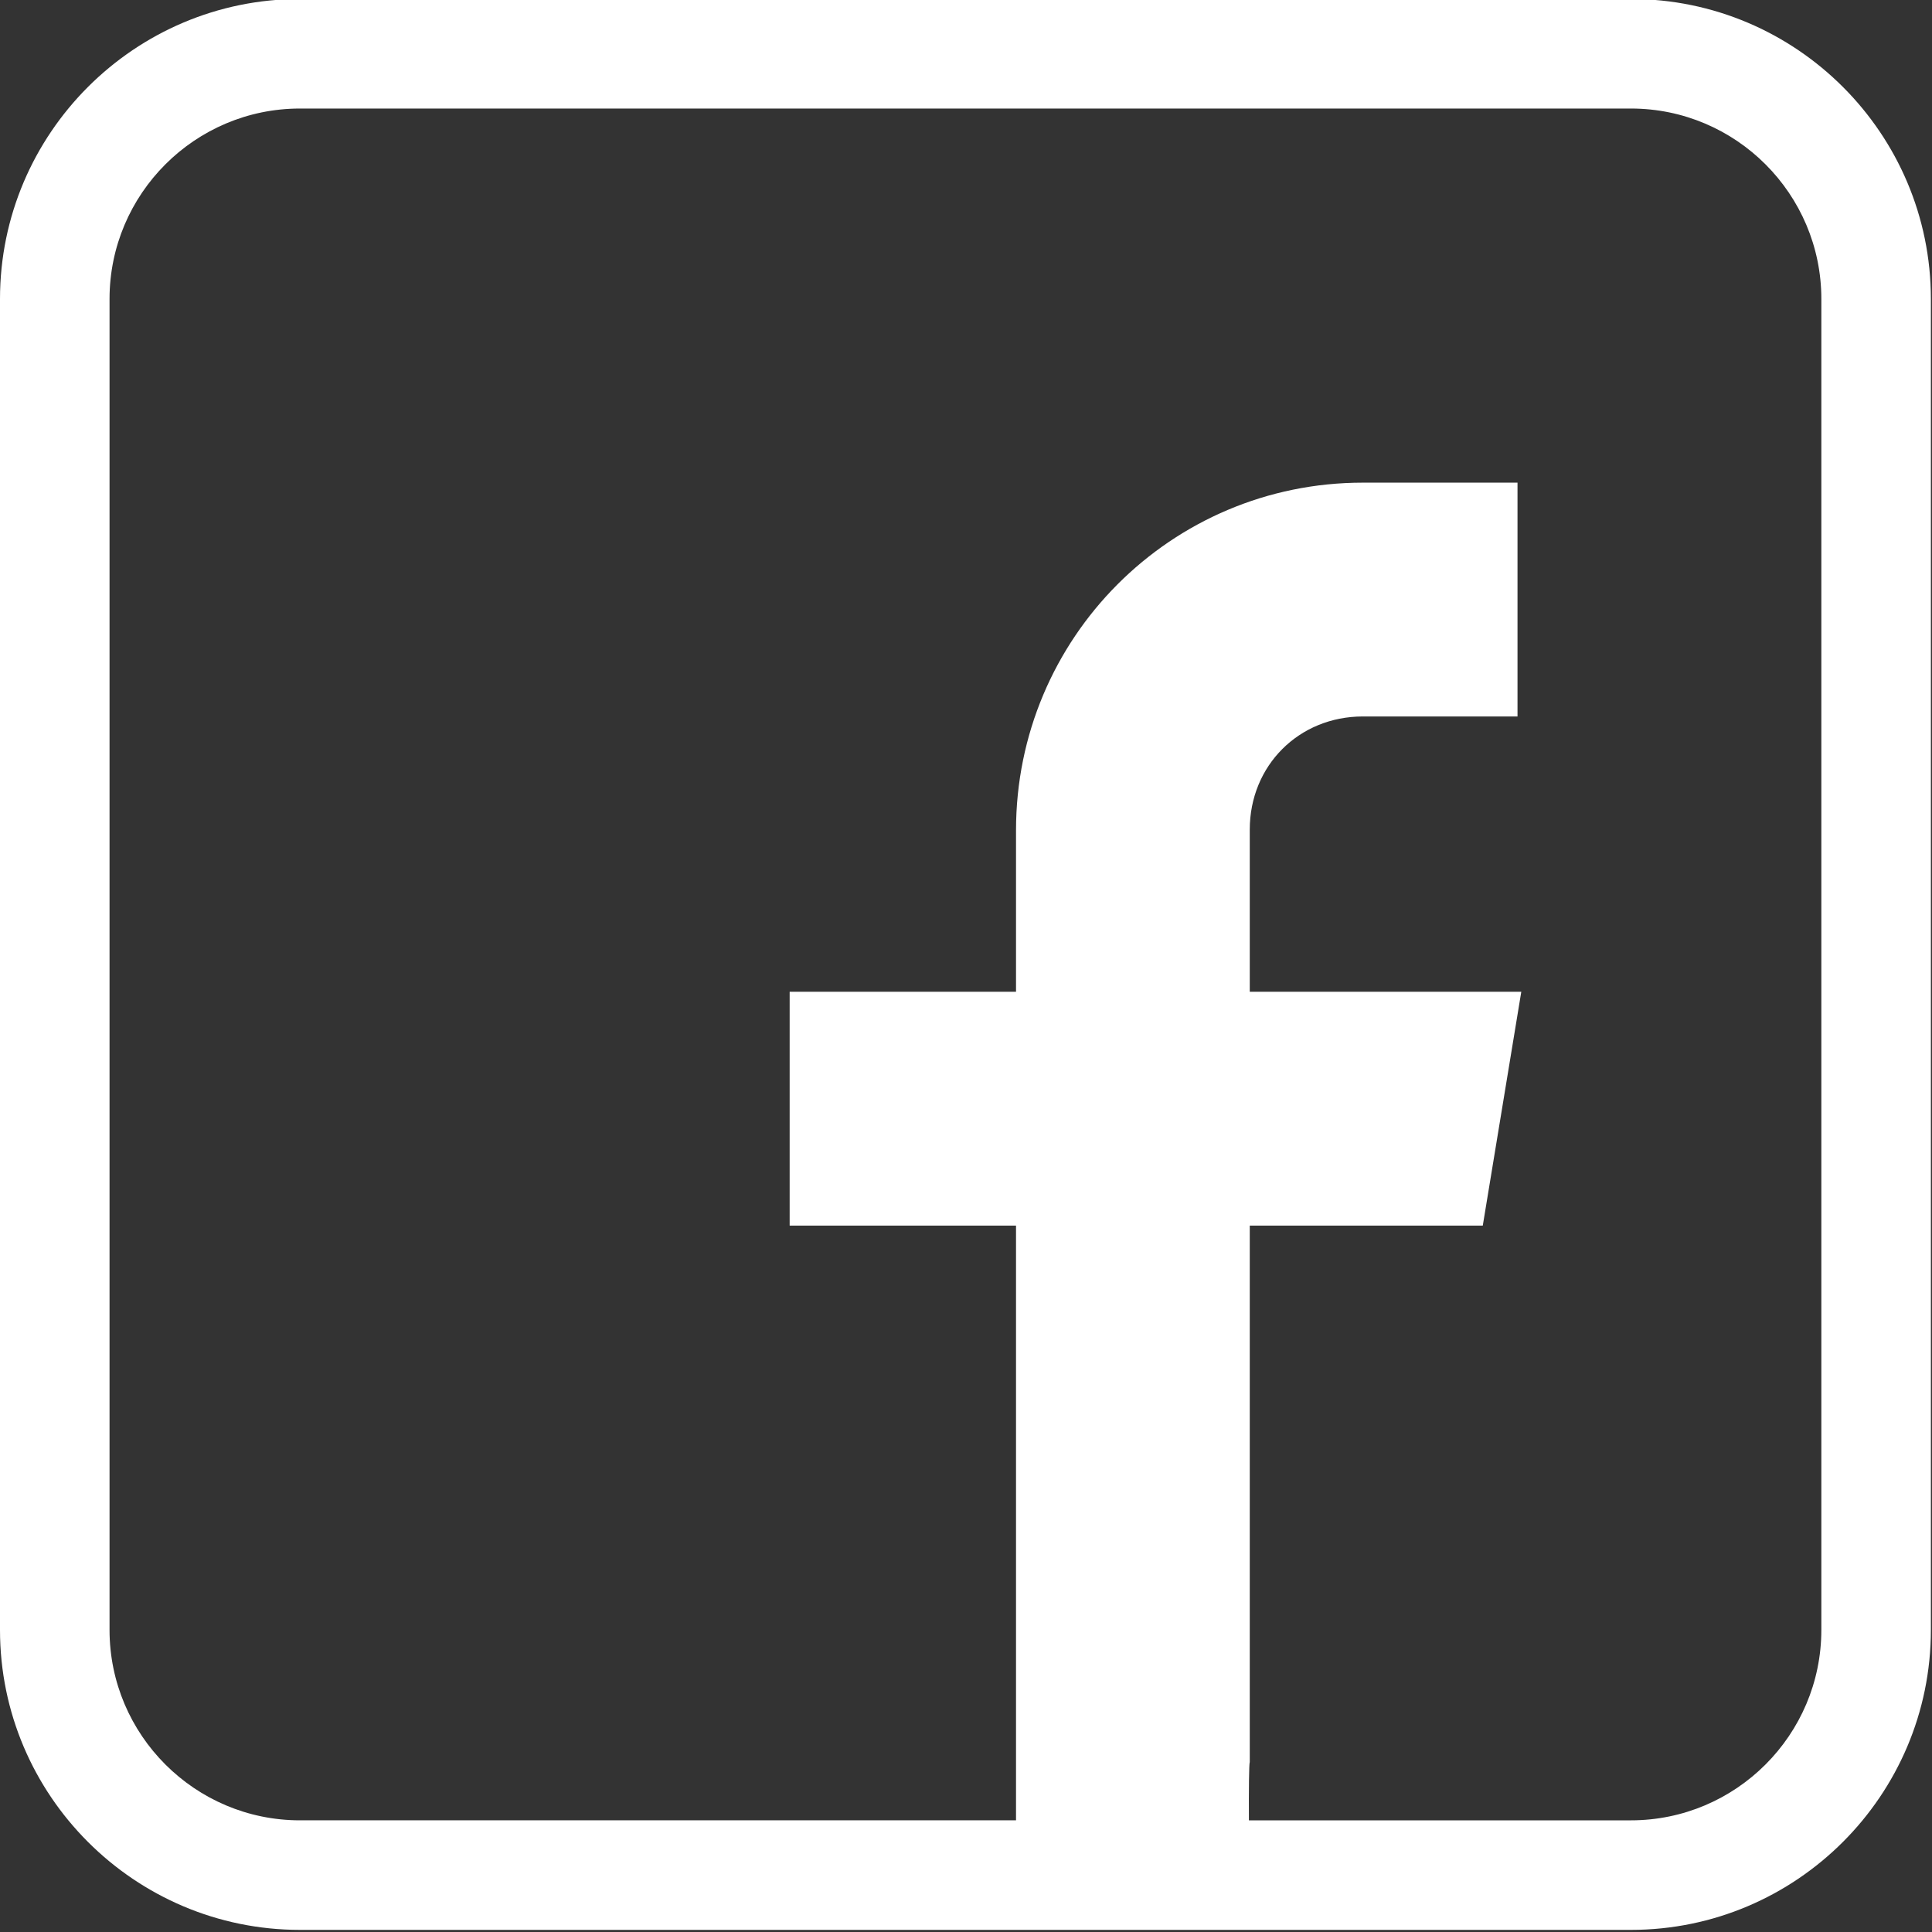
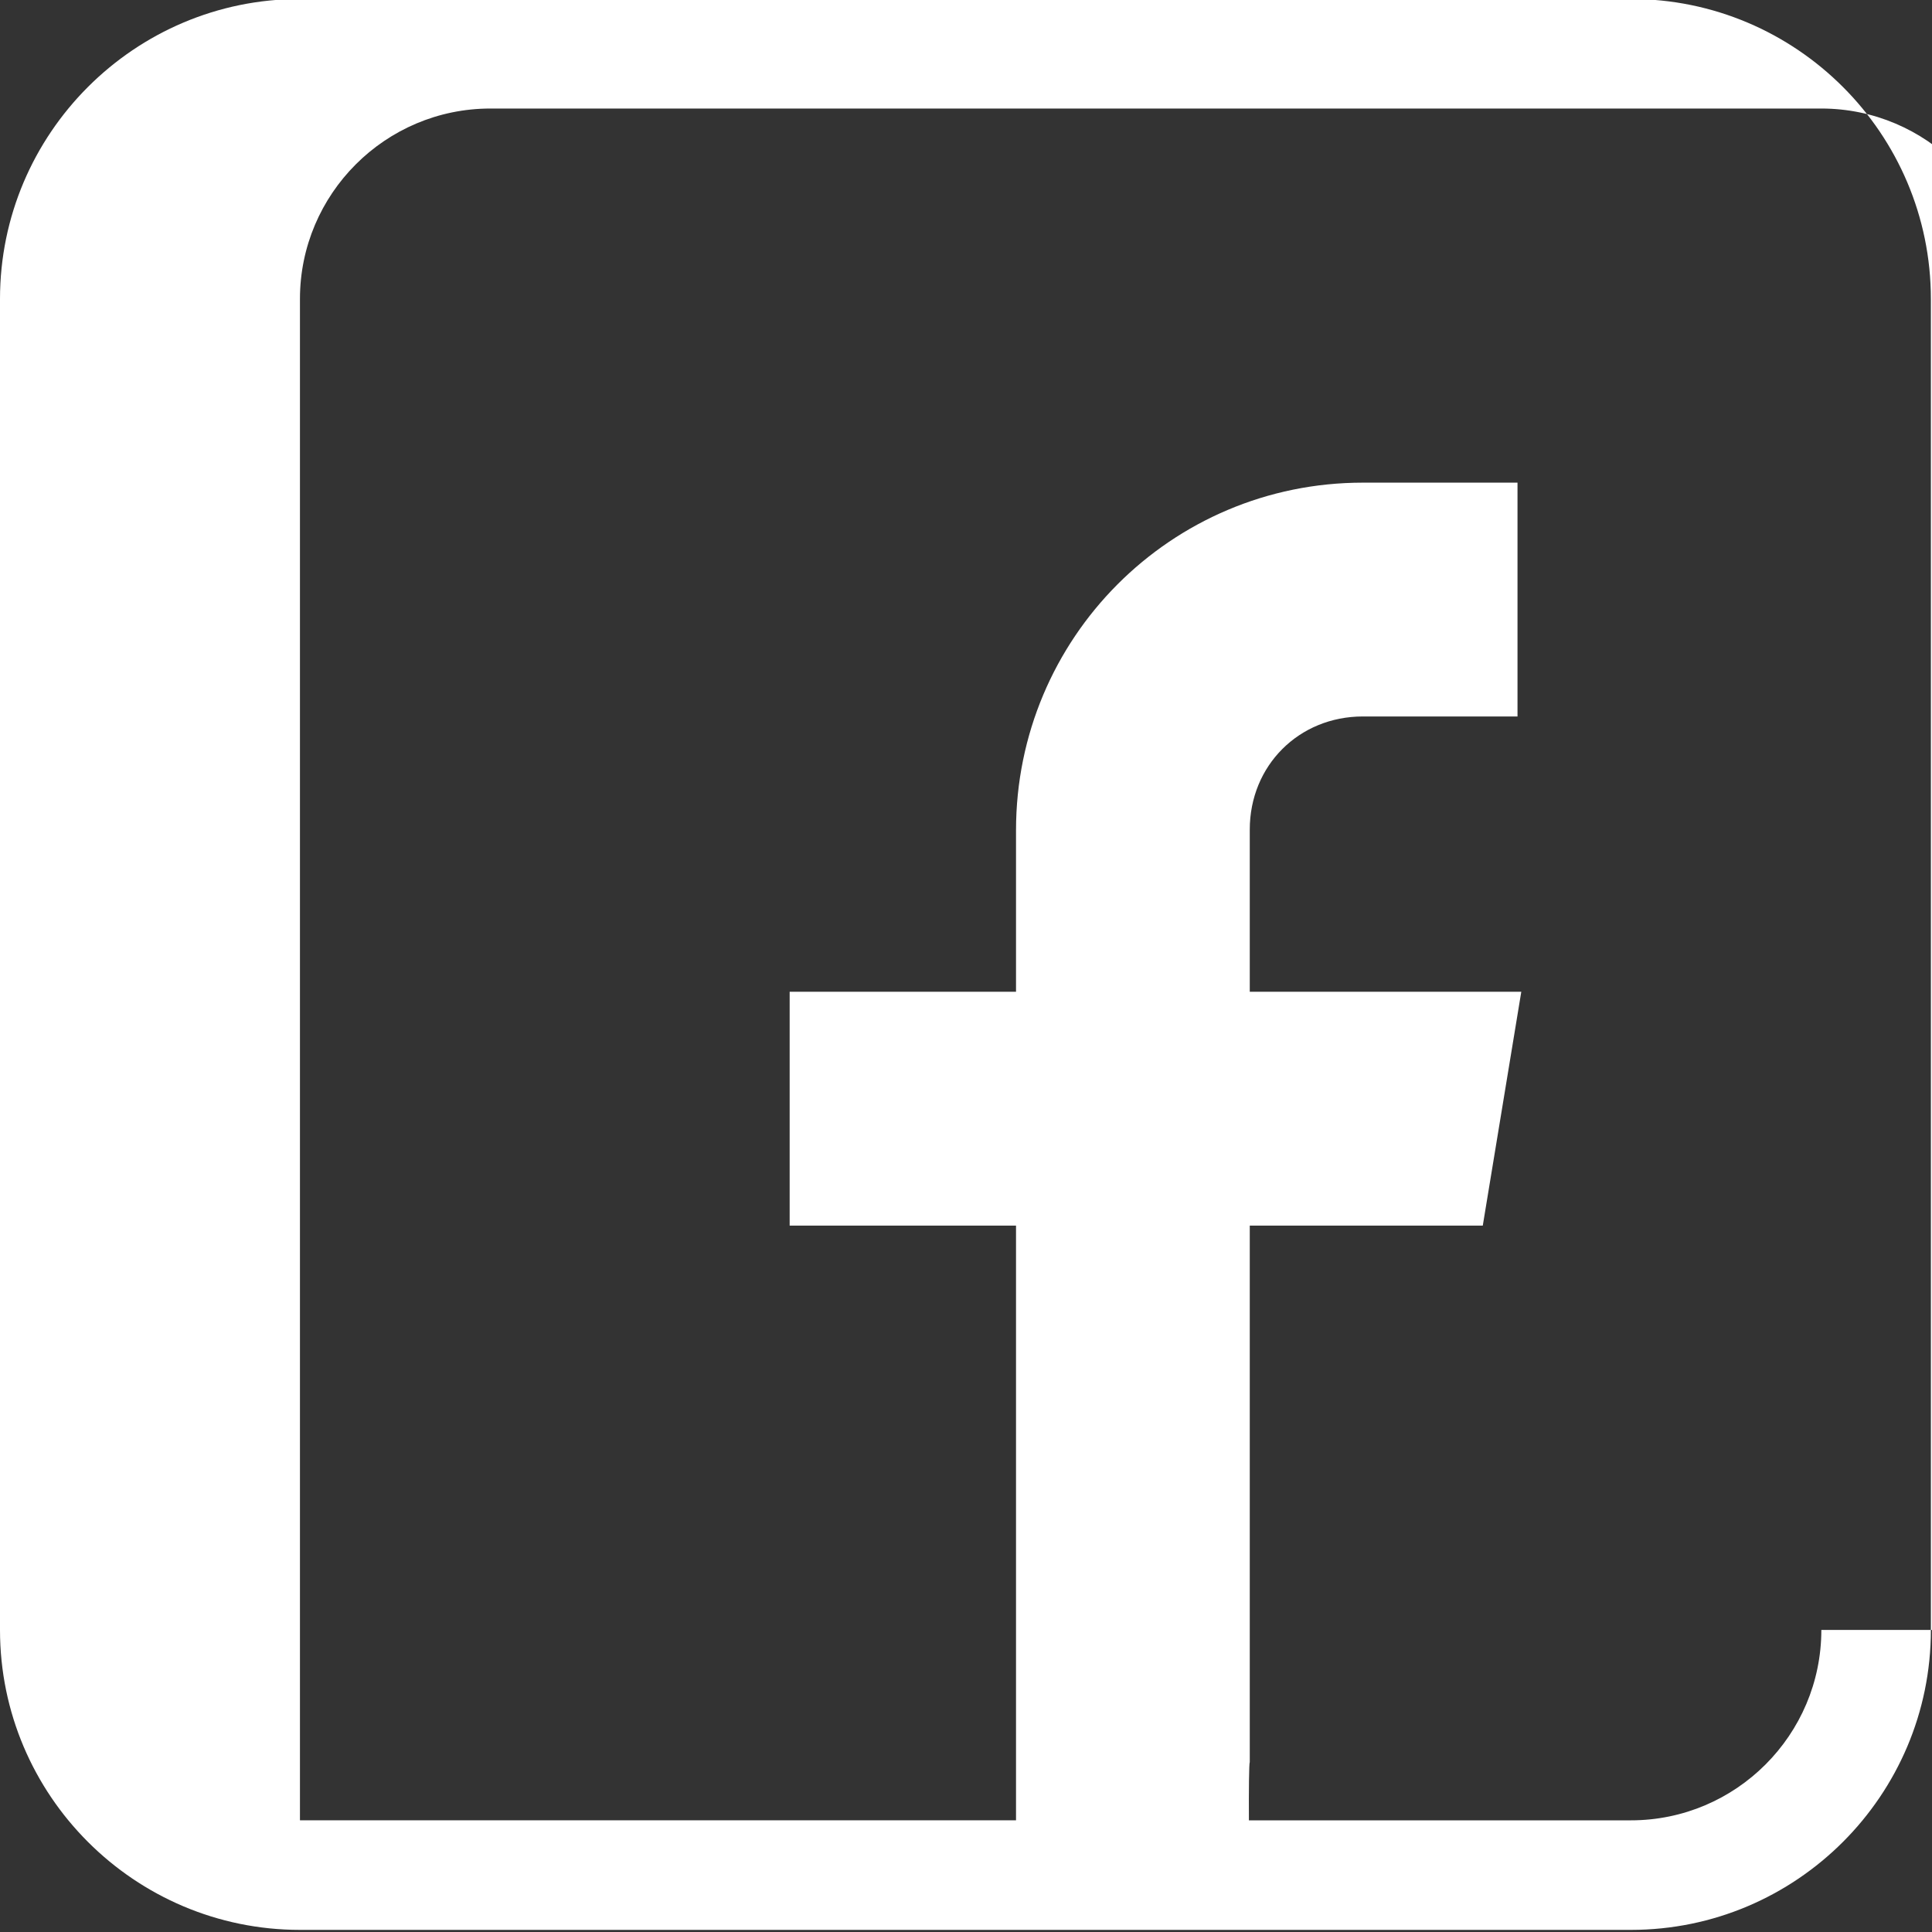
<svg xmlns="http://www.w3.org/2000/svg" version="1.1" id="Capa_1" x="0px" y="0px" width="425.197px" height="425.197px" viewBox="141.733 70.866 425.197 425.197" enable-background="new 141.733 70.866 425.197 425.197" xml:space="preserve">
  <rect x="141.733" y="70.866" width="425.197" height="425.197" fill="#333333" stroke="none" />
-   <path fill="white" d="M500.671,70.646H326.822h-7.169H207.746c-36.399,0-66.013,29.613-66.013,66.014v292.924  c0,36.401,29.614,66.013,66.013,66.013h261.578h18.788h12.559c36.4,0,66.013-29.611,66.013-66.013V136.659  C566.683,100.259,537.071,70.646,500.671,70.646z M542.576,429.584c0,23.104-18.799,41.903-41.905,41.903h-12.559h-18.788h-52.73  c-0.034-6.401,0.021-12.59,0.189-12.828V340.596h51.283l8.474-51.459h-59.757v-35.689c0-14.088,10.809-24.901,24.896-24.901h34.029  v-51.459h-34.029c-42.265,0-76.339,34.236-76.339,76.503v35.545h-49.818v51.459h49.818v130.891H207.747  c-23.108,0-41.906-18.799-41.906-41.905V136.657c0-23.105,18.8-41.905,41.906-41.905h111.907h7.168h173.85  c23.105,0,41.906,18.8,41.906,41.905v292.927H542.576z" />
+   <path fill="white" d="M500.671,70.646H326.822h-7.169H207.746c-36.399,0-66.013,29.613-66.013,66.014v292.924  c0,36.401,29.614,66.013,66.013,66.013h261.578h18.788h12.559c36.4,0,66.013-29.611,66.013-66.013V136.659  C566.683,100.259,537.071,70.646,500.671,70.646z M542.576,429.584c0,23.104-18.799,41.903-41.905,41.903h-12.559h-18.788h-52.73  c-0.034-6.401,0.021-12.59,0.189-12.828V340.596h51.283l8.474-51.459h-59.757v-35.689c0-14.088,10.809-24.901,24.896-24.901h34.029  v-51.459h-34.029c-42.265,0-76.339,34.236-76.339,76.503v35.545h-49.818v51.459h49.818v130.891H207.747  V136.657c0-23.105,18.8-41.905,41.906-41.905h111.907h7.168h173.85  c23.105,0,41.906,18.8,41.906,41.905v292.927H542.576z" />
</svg>